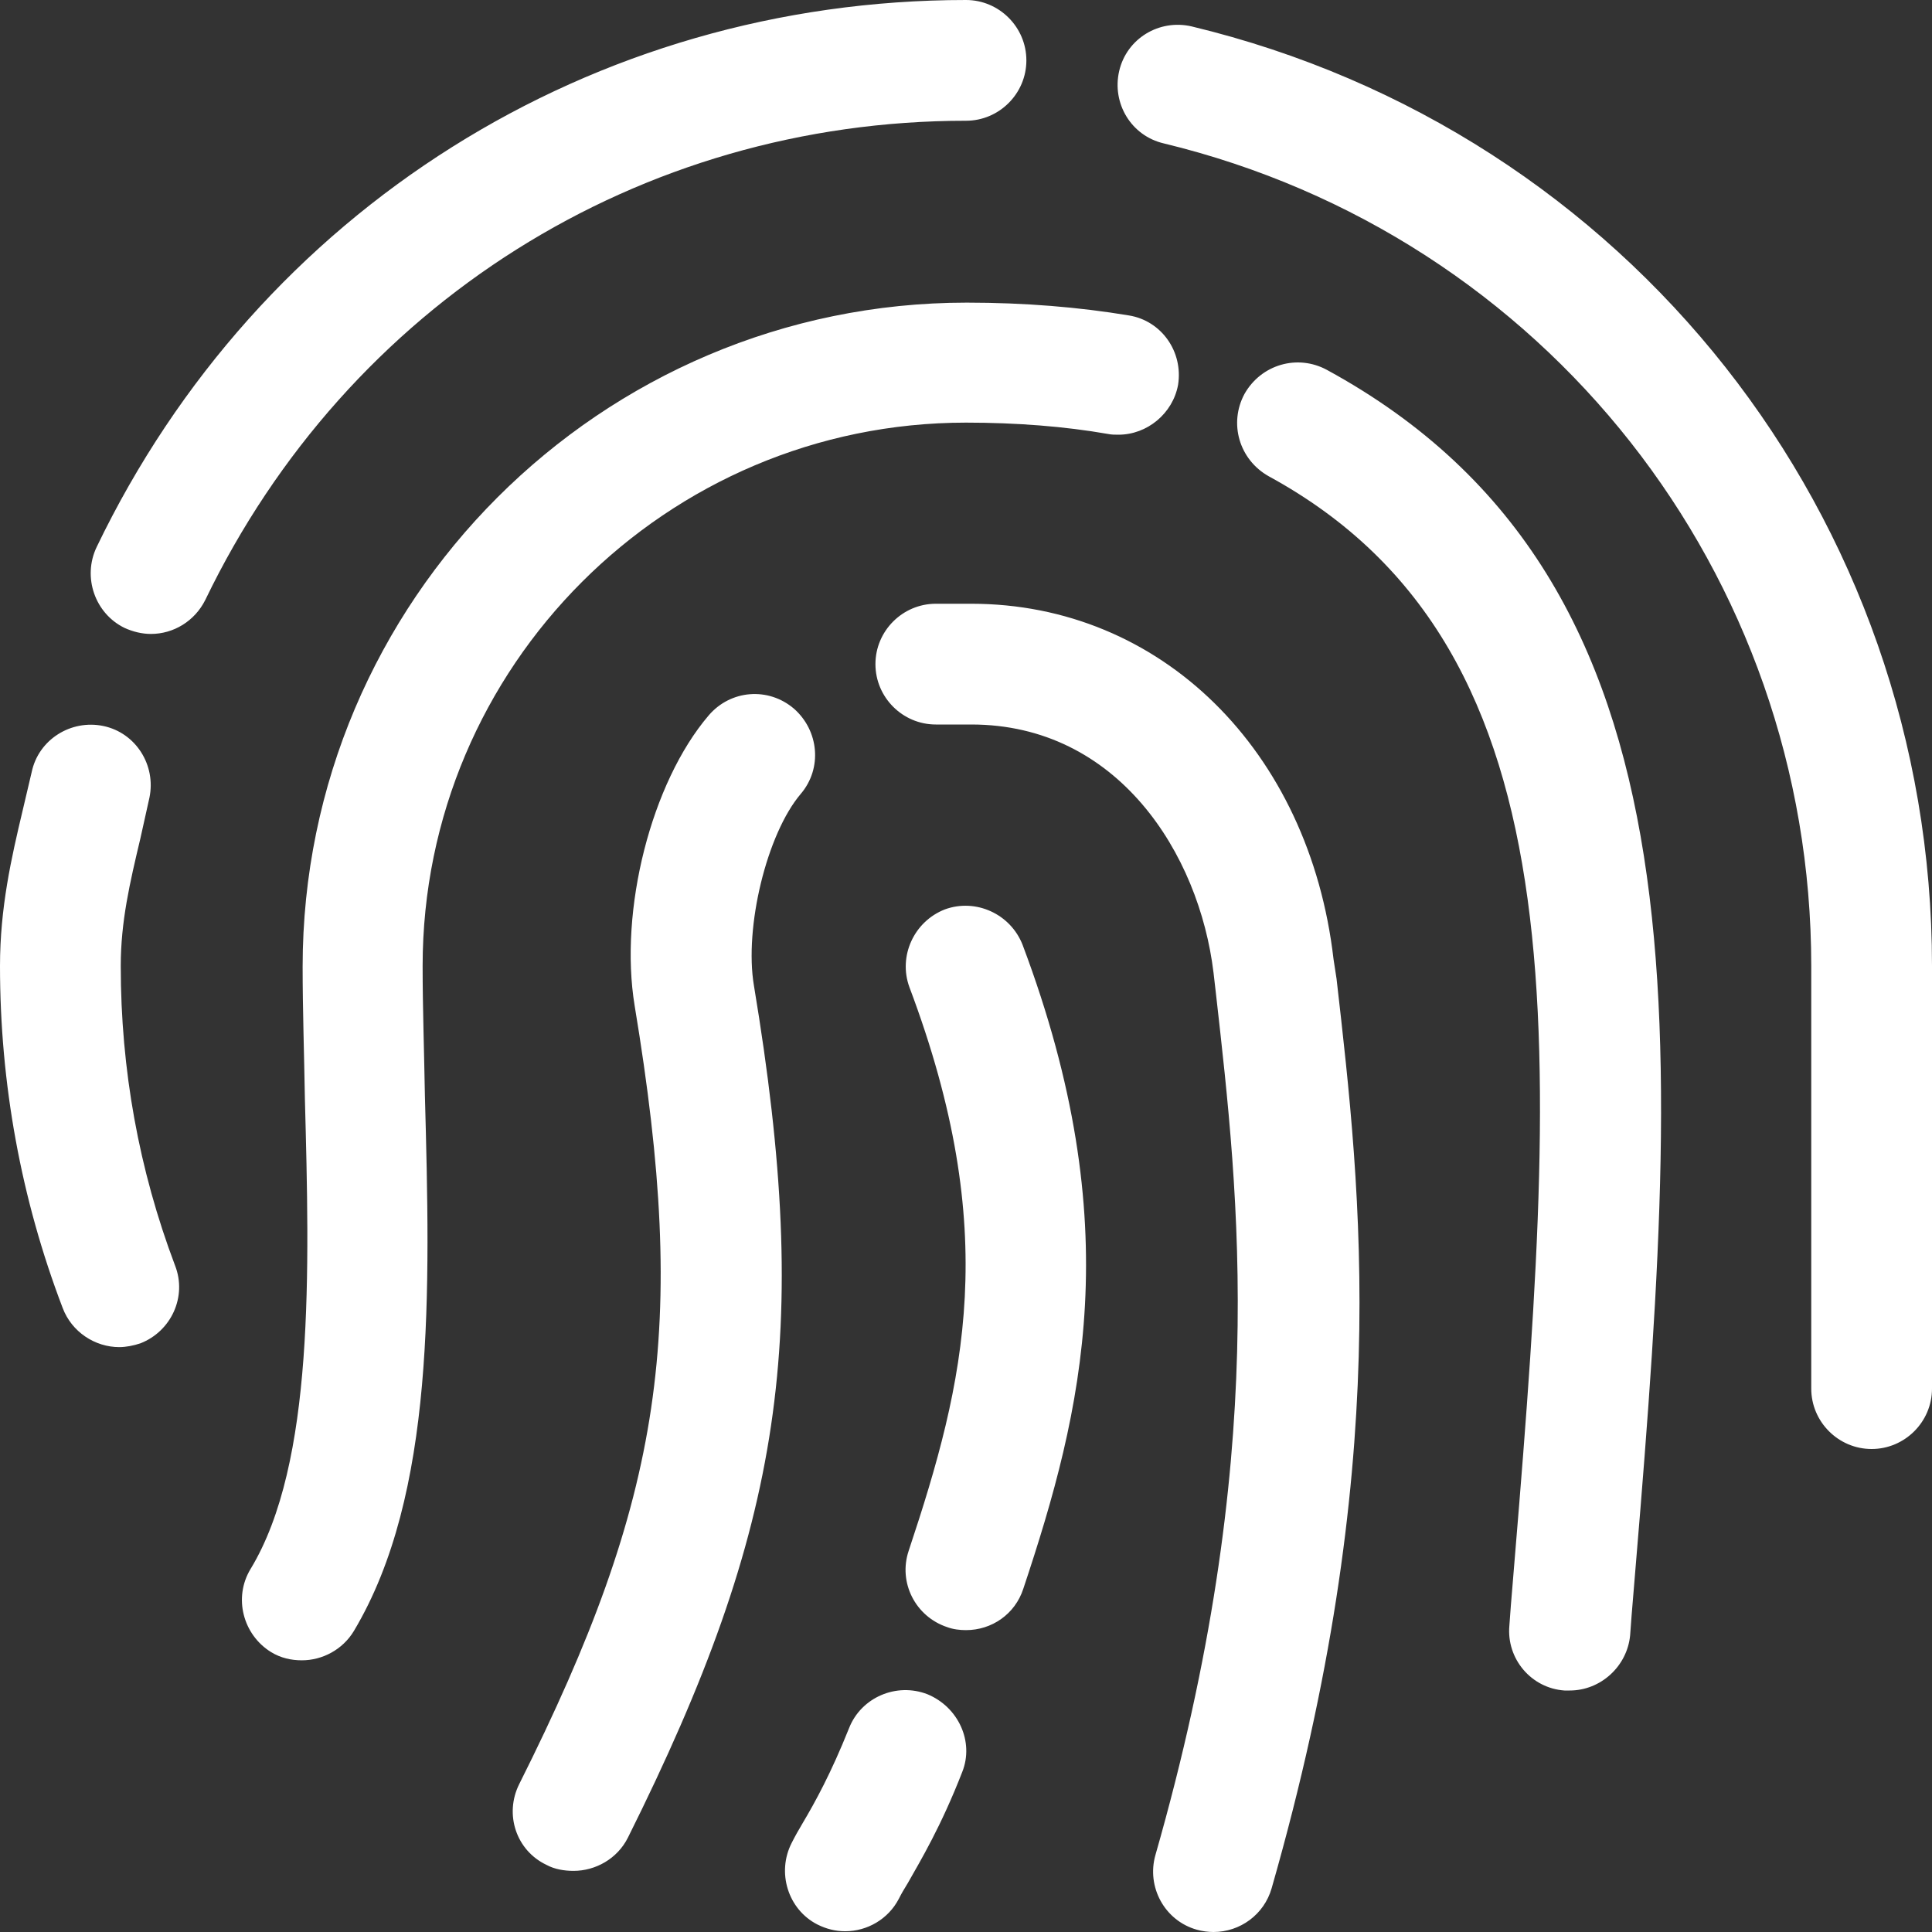
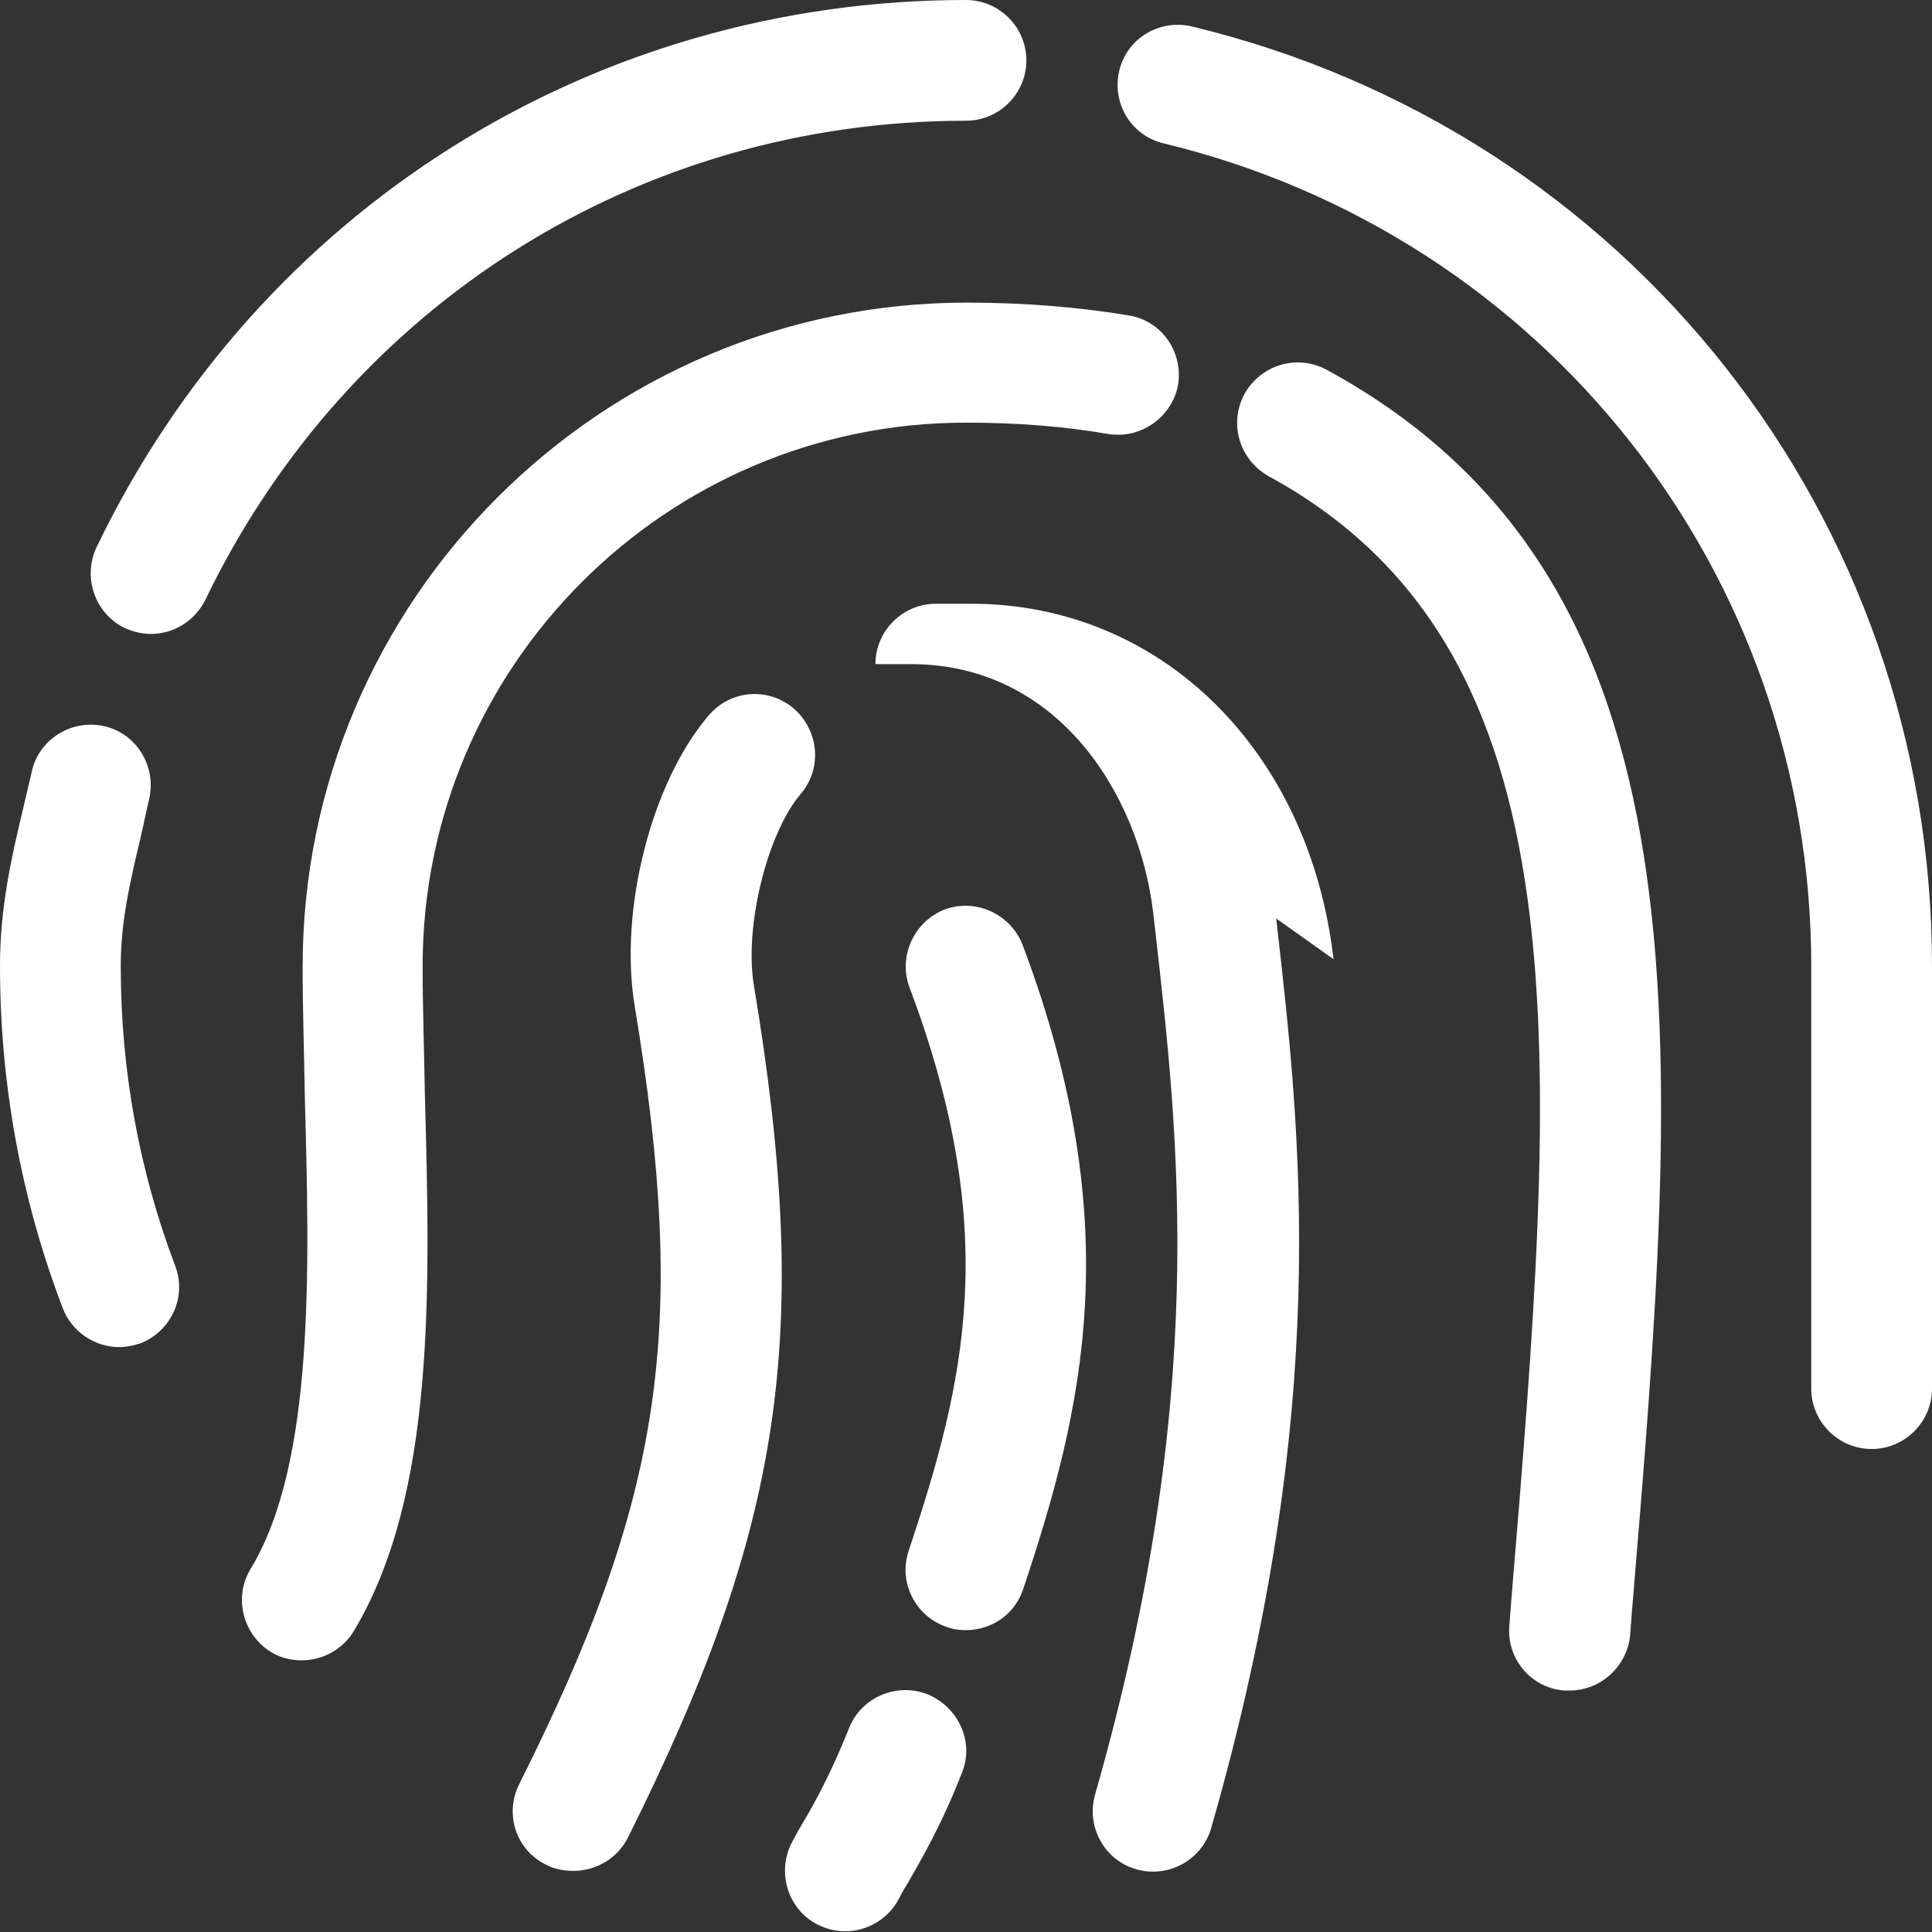
<svg xmlns="http://www.w3.org/2000/svg" version="1.1" id="Layer_1" x="0px" y="0px" viewBox="0 0 256 256" style="enable-background:new 0 0 256 256;" xml:space="preserve">
  <rect x="0" y="0" width="256" height="256" fill="#333333" stroke="none" />
  <style type="text/css"> .st0{fill:#FFFFFF;} </style>
-   <path class="st0" d="M125.2,120.5c-4.1,1.6-6.2,6.2-4.7,10.3c12.2,32.4,7.4,52.2-0.1,74.7c-1.4,4.2,0.9,8.7,5.1,10.1 c0.8,0.3,1.7,0.4,2.5,0.4c3.4,0,6.5-2.1,7.6-5.5c7.9-23.7,13.9-48.1-0.1-85.3C133.9,121.1,129.3,119,125.2,120.5z M122.9,224.5 c-4.1-1.6-8.8,0.4-10.4,4.5c-2.4,6-4.5,9.8-6.1,12.5c-0.6,1-1.1,1.9-1.5,2.7c-2,3.9-0.5,8.8,3.4,10.8c1.2,0.6,2.4,0.9,3.7,0.9 c2.9,0,5.7-1.6,7.1-4.3c0.3-0.6,0.7-1.3,1.2-2.1c1.7-3,4.4-7.5,7.2-14.7C129.1,230.8,127,226.2,122.9,224.5L122.9,224.5z M128,16 c4.4,0,8-3.6,8-8s-3.6-8-8-8C78.5,0,34.3,27.8,12.8,72.5c-1.9,4-0.2,8.8,3.7,10.7c1.1,0.5,2.3,0.8,3.5,0.8c3,0,5.8-1.7,7.2-4.5 C46.1,40.3,84.7,16,128,16z M16,128c0-5.9,1.2-11,2.6-16.9c0.4-1.8,0.8-3.6,1.2-5.4c0.9-4.3-1.8-8.6-6.1-9.5 c-4.3-0.9-8.6,1.8-9.5,6.1c-0.4,1.7-0.8,3.4-1.2,5.1c-1.5,6.3-3,12.9-3,20.6c0,15.6,2.8,30.9,8.3,45.3c1.2,3.2,4.3,5.2,7.5,5.2 c0.9,0,1.9-0.2,2.8-0.5c4.1-1.6,6.2-6.2,4.6-10.3C18.4,155,16,141.7,16,128z M175.8,49c-3.9-2.1-8.7-0.7-10.9,3.2 c-2.1,3.9-0.7,8.7,3.2,10.9c42.6,23.2,38.2,76.3,32.1,149.6l-0.2,2.7c-0.4,4.4,2.9,8.3,7.3,8.6c0.2,0,0.4,0,0.7,0 c4.1,0,7.6-3.2,8-7.3l0.2-2.7C222.6,137.6,227.6,77.2,175.8,49L175.8,49z M176.7,127.1C173.5,99.4,153.8,80,128.7,80H124 c-4.4,0-8,3.6-8,8s3.6,8,8,8h4.7c19.4,0,30.2,17.1,32.1,32.9l0.3,2.6c3.1,27.4,7.1,61.5-8,114.3c-1.2,4.2,1.2,8.7,5.5,9.9 c0.7,0.2,1.5,0.3,2.2,0.3c3.5,0,6.7-2.3,7.7-5.8c16-55.9,11.9-91.7,8.6-120.5L176.7,127.1L176.7,127.1z M106.1,105.2 c2.9-3.4,2.4-8.4-0.9-11.3c-3.4-2.9-8.4-2.5-11.3,0.9c-7.6,8.9-11.9,25.8-9.8,38.5c7.1,42.8,3.8,65-15.3,103.1 c-2,4-0.4,8.8,3.6,10.7c1.1,0.6,2.4,0.8,3.6,0.8c2.9,0,5.8-1.6,7.2-4.4c20.6-41.3,24.4-66.6,16.7-112.9 C98.6,122.9,101.6,110.5,106.1,105.2L106.1,105.2z M56,128c0-39.7,32.3-72,72-72c6.7,0,13.1,0.5,18.8,1.5c0.5,0.1,0.9,0.1,1.4,0.1 c3.8,0,7.2-2.8,7.9-6.6c0.7-4.4-2.2-8.5-6.5-9.2c-6.6-1.1-13.8-1.7-21.5-1.7c-48.5,0-88,39.5-88,88c0,5.6,0.2,11.5,0.3,17.5 c0.6,22.6,1.3,48.3-7.2,62.3c-2.3,3.8-1,8.7,2.7,11c1.3,0.8,2.7,1.1,4.1,1.1c2.7,0,5.4-1.4,6.9-3.9c10.8-18.1,10.1-45,9.4-71 C56.2,139.2,56,133.5,56,128L56,128z M157.9,3.5c-4.3-1-8.6,1.6-9.6,5.9c-1,4.3,1.6,8.6,5.9,9.6C204.7,31.2,240,76,240,128v56 c0,4.4,3.6,8,8,8s8-3.6,8-8v-56C256,68.5,215.7,17.4,157.9,3.5z" />
+   <path class="st0" d="M125.2,120.5c-4.1,1.6-6.2,6.2-4.7,10.3c12.2,32.4,7.4,52.2-0.1,74.7c-1.4,4.2,0.9,8.7,5.1,10.1 c0.8,0.3,1.7,0.4,2.5,0.4c3.4,0,6.5-2.1,7.6-5.5c7.9-23.7,13.9-48.1-0.1-85.3C133.9,121.1,129.3,119,125.2,120.5z M122.9,224.5 c-4.1-1.6-8.8,0.4-10.4,4.5c-2.4,6-4.5,9.8-6.1,12.5c-0.6,1-1.1,1.9-1.5,2.7c-2,3.9-0.5,8.8,3.4,10.8c1.2,0.6,2.4,0.9,3.7,0.9 c2.9,0,5.7-1.6,7.1-4.3c0.3-0.6,0.7-1.3,1.2-2.1c1.7-3,4.4-7.5,7.2-14.7C129.1,230.8,127,226.2,122.9,224.5L122.9,224.5z M128,16 c4.4,0,8-3.6,8-8s-3.6-8-8-8C78.5,0,34.3,27.8,12.8,72.5c-1.9,4-0.2,8.8,3.7,10.7c1.1,0.5,2.3,0.8,3.5,0.8c3,0,5.8-1.7,7.2-4.5 C46.1,40.3,84.7,16,128,16z M16,128c0-5.9,1.2-11,2.6-16.9c0.4-1.8,0.8-3.6,1.2-5.4c0.9-4.3-1.8-8.6-6.1-9.5 c-4.3-0.9-8.6,1.8-9.5,6.1c-0.4,1.7-0.8,3.4-1.2,5.1c-1.5,6.3-3,12.9-3,20.6c0,15.6,2.8,30.9,8.3,45.3c1.2,3.2,4.3,5.2,7.5,5.2 c0.9,0,1.9-0.2,2.8-0.5c4.1-1.6,6.2-6.2,4.6-10.3C18.4,155,16,141.7,16,128z M175.8,49c-3.9-2.1-8.7-0.7-10.9,3.2 c-2.1,3.9-0.7,8.7,3.2,10.9c42.6,23.2,38.2,76.3,32.1,149.6l-0.2,2.7c-0.4,4.4,2.9,8.3,7.3,8.6c0.2,0,0.4,0,0.7,0 c4.1,0,7.6-3.2,8-7.3l0.2-2.7C222.6,137.6,227.6,77.2,175.8,49L175.8,49z M176.7,127.1C173.5,99.4,153.8,80,128.7,80H124 c-4.4,0-8,3.6-8,8h4.7c19.4,0,30.2,17.1,32.1,32.9l0.3,2.6c3.1,27.4,7.1,61.5-8,114.3c-1.2,4.2,1.2,8.7,5.5,9.9 c0.7,0.2,1.5,0.3,2.2,0.3c3.5,0,6.7-2.3,7.7-5.8c16-55.9,11.9-91.7,8.6-120.5L176.7,127.1L176.7,127.1z M106.1,105.2 c2.9-3.4,2.4-8.4-0.9-11.3c-3.4-2.9-8.4-2.5-11.3,0.9c-7.6,8.9-11.9,25.8-9.8,38.5c7.1,42.8,3.8,65-15.3,103.1 c-2,4-0.4,8.8,3.6,10.7c1.1,0.6,2.4,0.8,3.6,0.8c2.9,0,5.8-1.6,7.2-4.4c20.6-41.3,24.4-66.6,16.7-112.9 C98.6,122.9,101.6,110.5,106.1,105.2L106.1,105.2z M56,128c0-39.7,32.3-72,72-72c6.7,0,13.1,0.5,18.8,1.5c0.5,0.1,0.9,0.1,1.4,0.1 c3.8,0,7.2-2.8,7.9-6.6c0.7-4.4-2.2-8.5-6.5-9.2c-6.6-1.1-13.8-1.7-21.5-1.7c-48.5,0-88,39.5-88,88c0,5.6,0.2,11.5,0.3,17.5 c0.6,22.6,1.3,48.3-7.2,62.3c-2.3,3.8-1,8.7,2.7,11c1.3,0.8,2.7,1.1,4.1,1.1c2.7,0,5.4-1.4,6.9-3.9c10.8-18.1,10.1-45,9.4-71 C56.2,139.2,56,133.5,56,128L56,128z M157.9,3.5c-4.3-1-8.6,1.6-9.6,5.9c-1,4.3,1.6,8.6,5.9,9.6C204.7,31.2,240,76,240,128v56 c0,4.4,3.6,8,8,8s8-3.6,8-8v-56C256,68.5,215.7,17.4,157.9,3.5z" />
</svg>